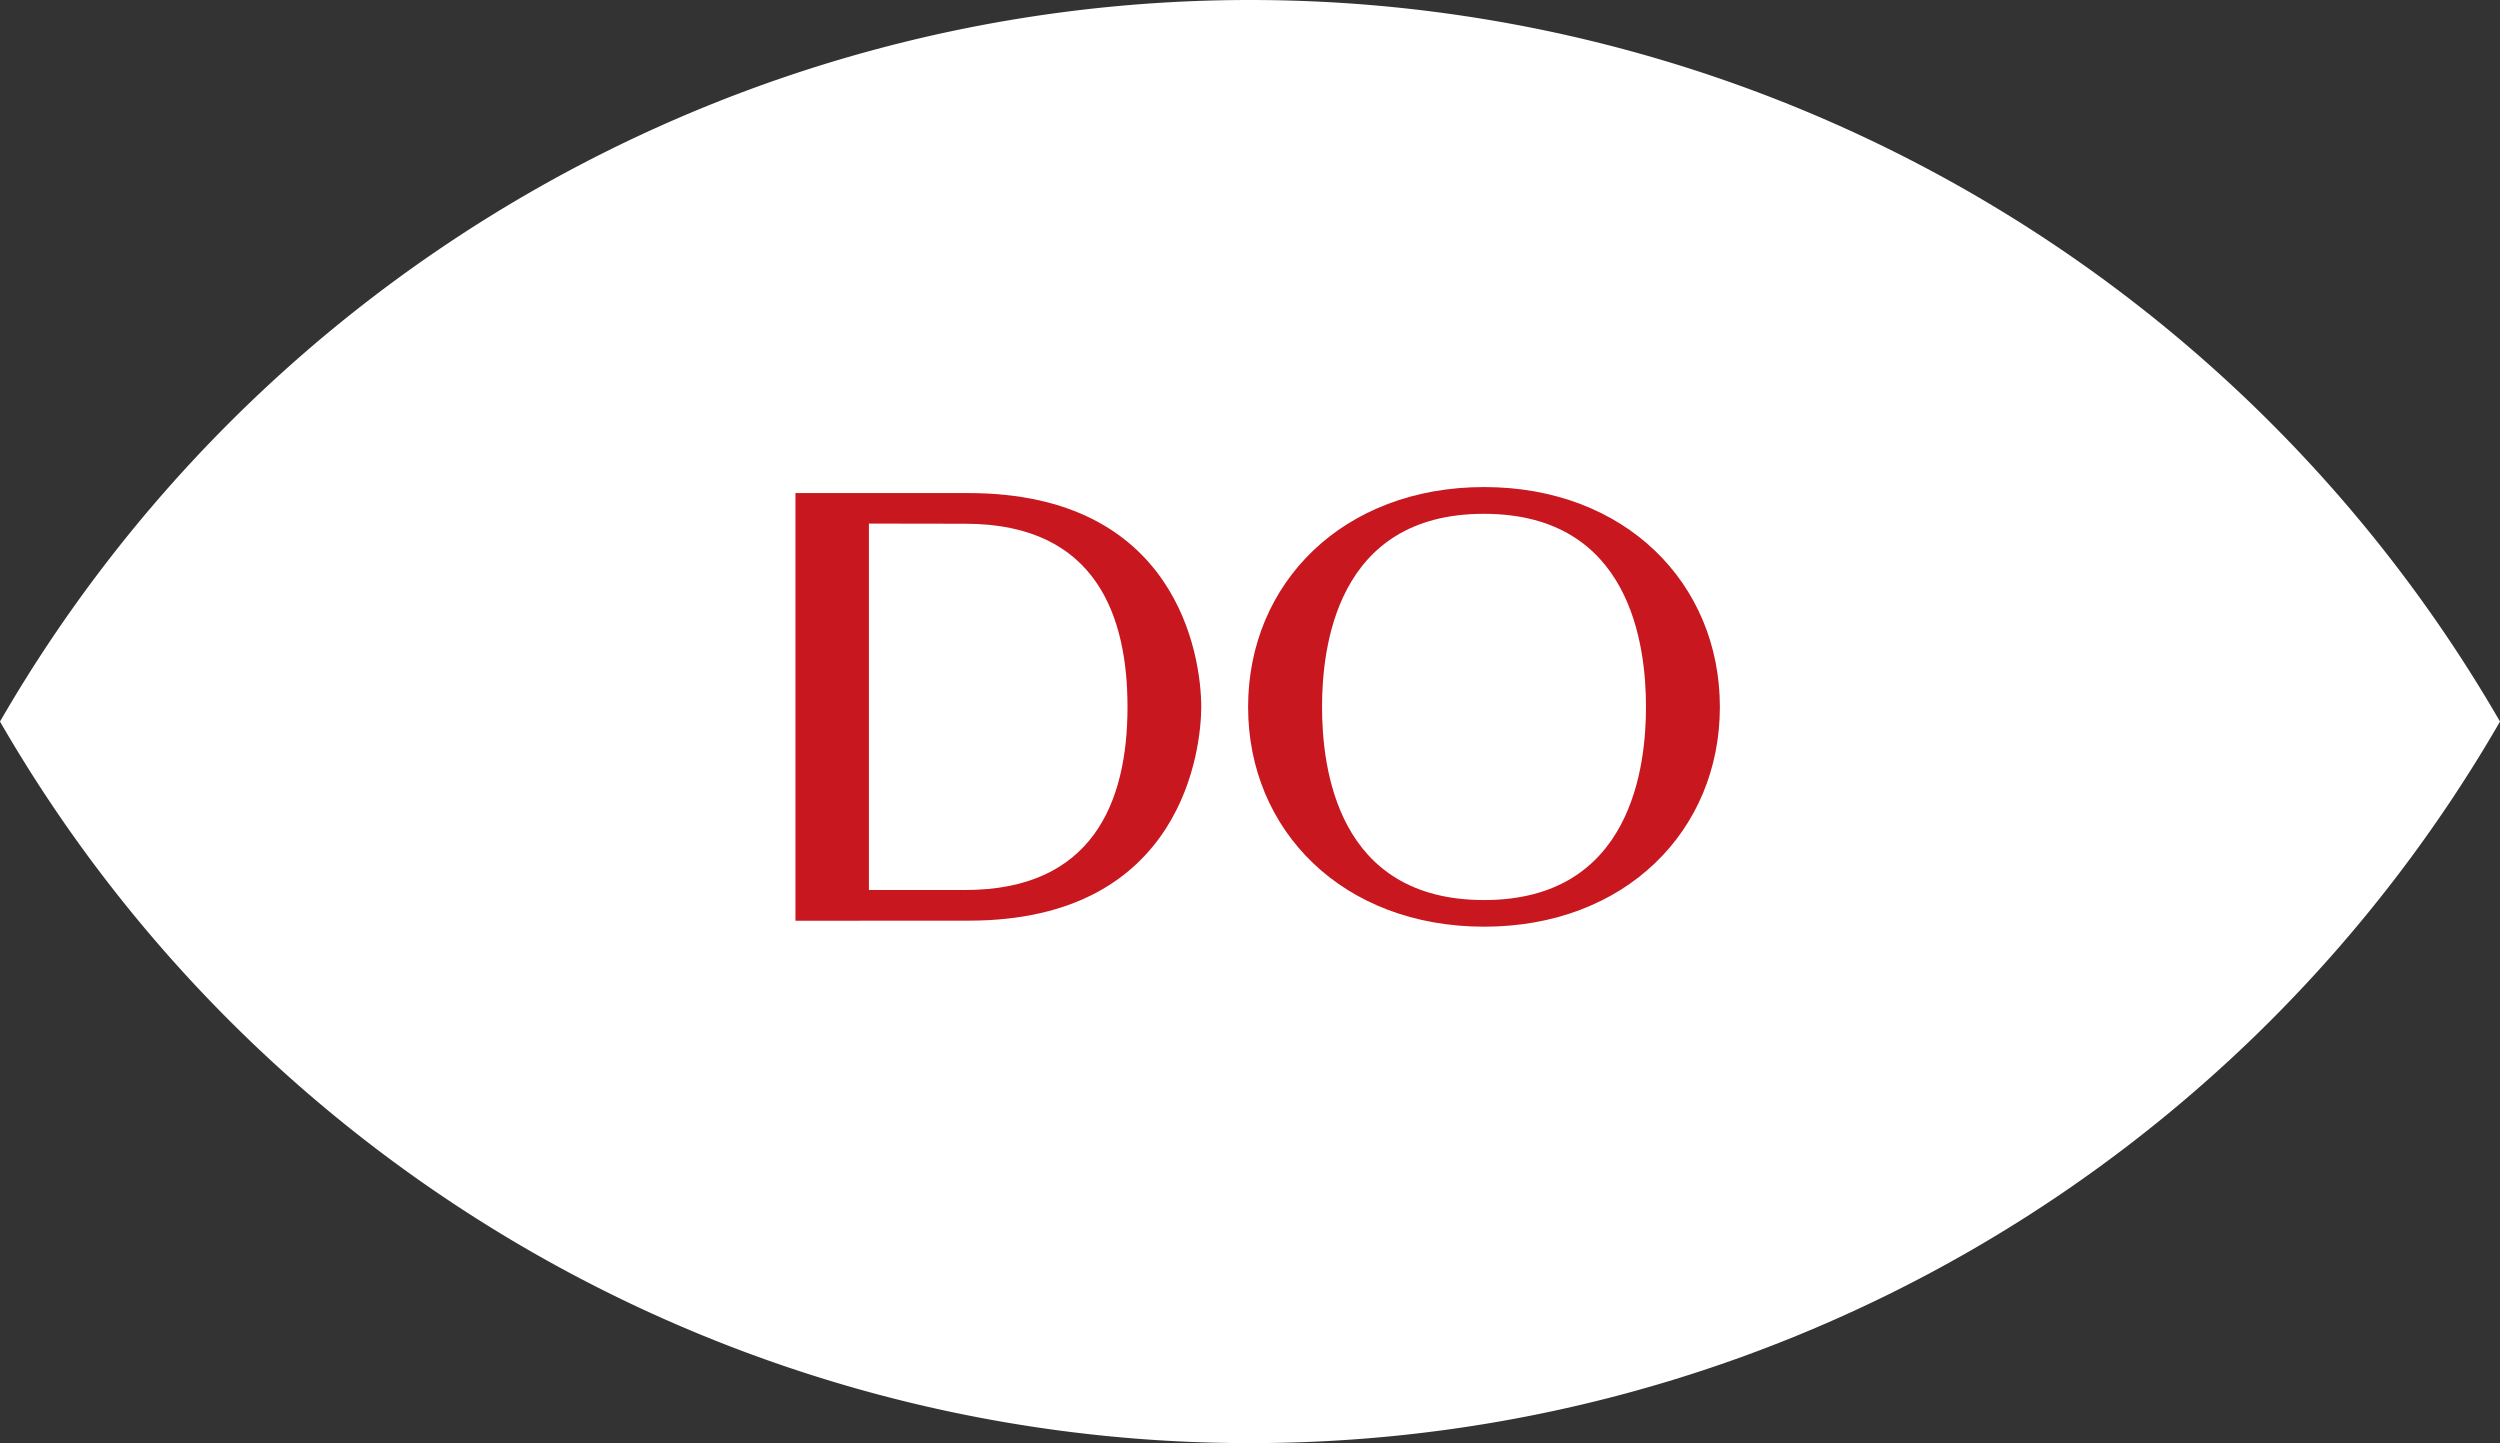
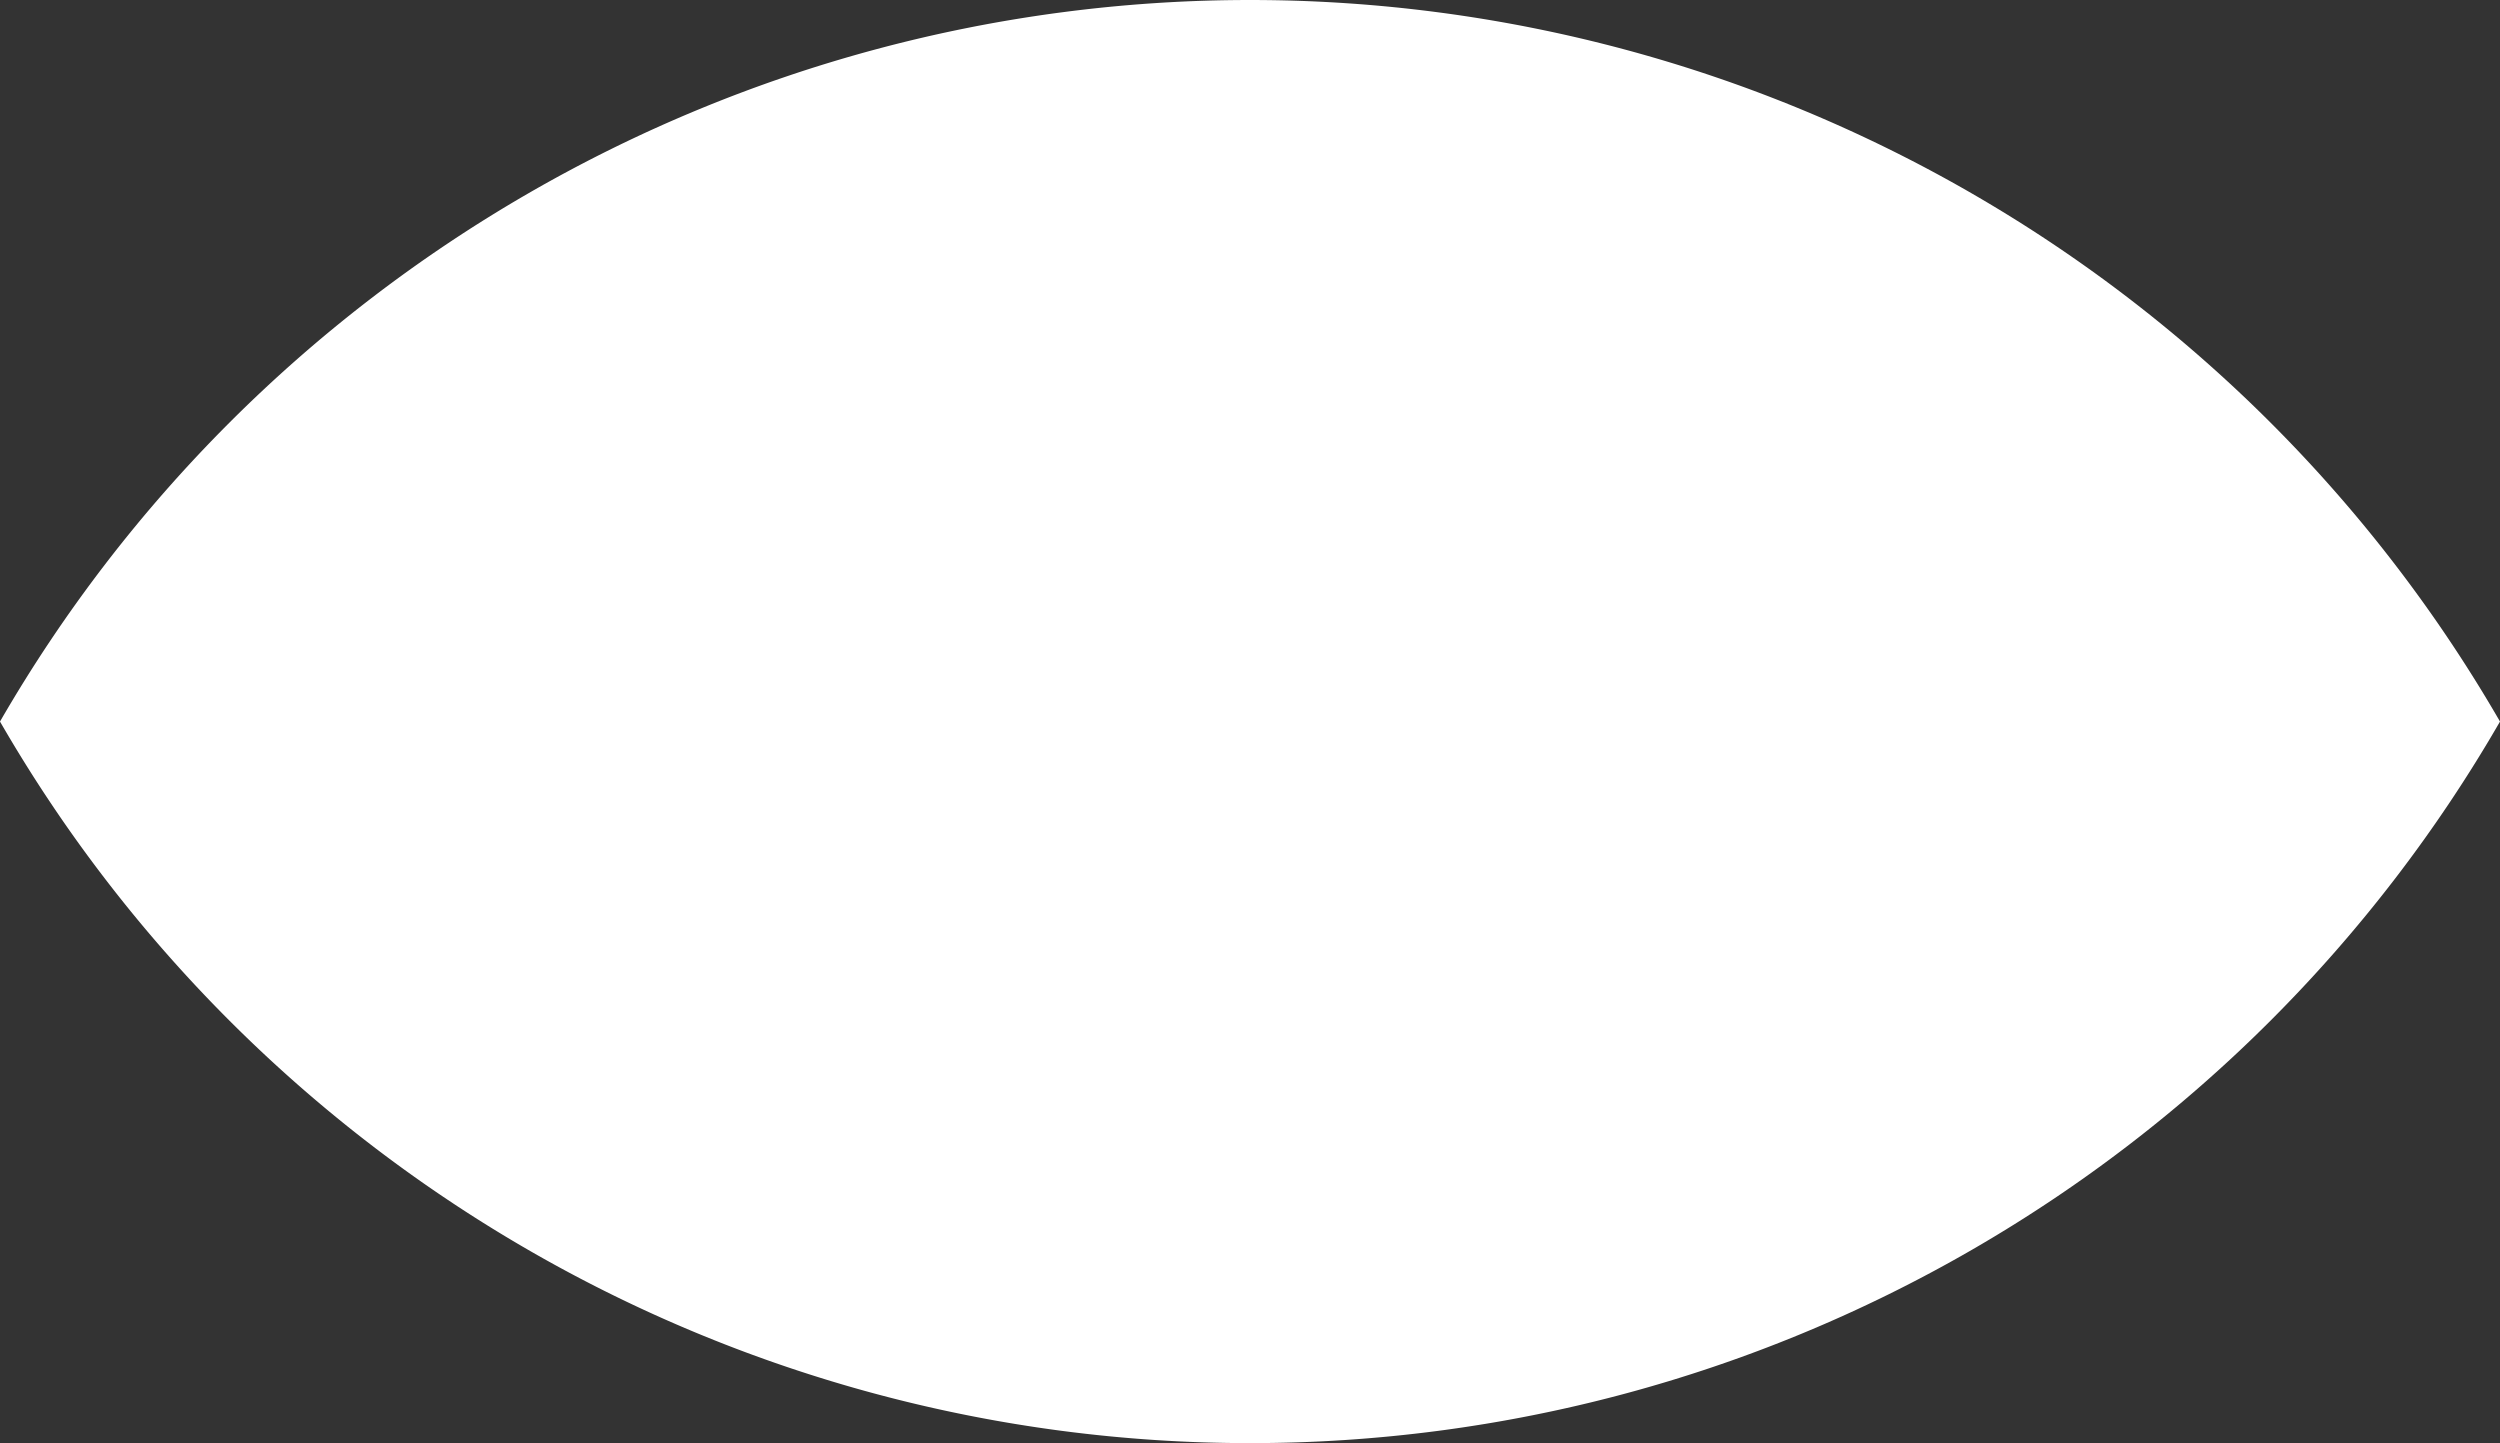
<svg xmlns="http://www.w3.org/2000/svg" width="371.678" height="214.549" viewBox="0 0 371.678 214.549">
  <rect x="0" y="0" width="371.678" height="214.549" fill="#333333" stroke="none" />
  <defs>
    <clipPath id="a">
-       <path data-name="長方形 1870" fill="#c8171e" d="M0 0h145.06v76.855H0z" />
-     </clipPath>
+       </clipPath>
    <clipPath id="b">
      <path data-name="長方形 1869" fill="#c8171e" d="M0 0h604.567v76.855H0z" />
    </clipPath>
  </defs>
  <g data-name="img_do">
    <g data-name="グループ 2252">
      <path data-name="パス 1147" d="M185.839 214.549a214.459 214.459 0 00185.839-107.274 214.608 214.608 0 00-371.678 0 214.459 214.459 0 00185.839 107.274" fill="#fff" />
    </g>
  </g>
  <g data-name="グループ 3669">
    <g data-name="グループ 2202" transform="translate(113.311 71.317)" clip-path="url(#a)">
      <g data-name="グループ 2201">
        <g data-name="グループ 2200" clip-path="url(#b)" fill="#c8171e" transform="translate(-443.289)">
-           <path data-name="パス 1126" d="M550.621 1.095c-20.977 0-35.086 14.29-35.086 32.694s14.114 32.666 35.086 32.666 35.052-14.258 35.052-32.662-14.087-32.698-35.052-32.698m0 61.4c-21.895 0-24.093-19.686-24.093-28.707 0-8.477 1.926-28.717 24.06-28.717 21.906 0 24.1 19.685 24.1 28.717 0 8.443-1.937 28.707-24.07 28.707" />
-           <path data-name="パス 1127" d="M473.968 1.991h-25.729v63.578l25.752-.012c32.071 0 34.576-25.908 34.576-31.767 0-7.706-3.638-31.8-34.6-31.8m-.5 59.009h-14.306V6.525l14.317.022c19.753 0 24.127 14.121 24.127 27.244 0 14.268-5.259 27.21-24.139 27.21" />
+           <path data-name="パス 1127" d="M473.968 1.991h-25.729v63.578l25.752-.012m-.5 59.009h-14.306V6.525l14.317.022c19.753 0 24.127 14.121 24.127 27.244 0 14.268-5.259 27.21-24.139 27.21" />
        </g>
      </g>
    </g>
  </g>
</svg>